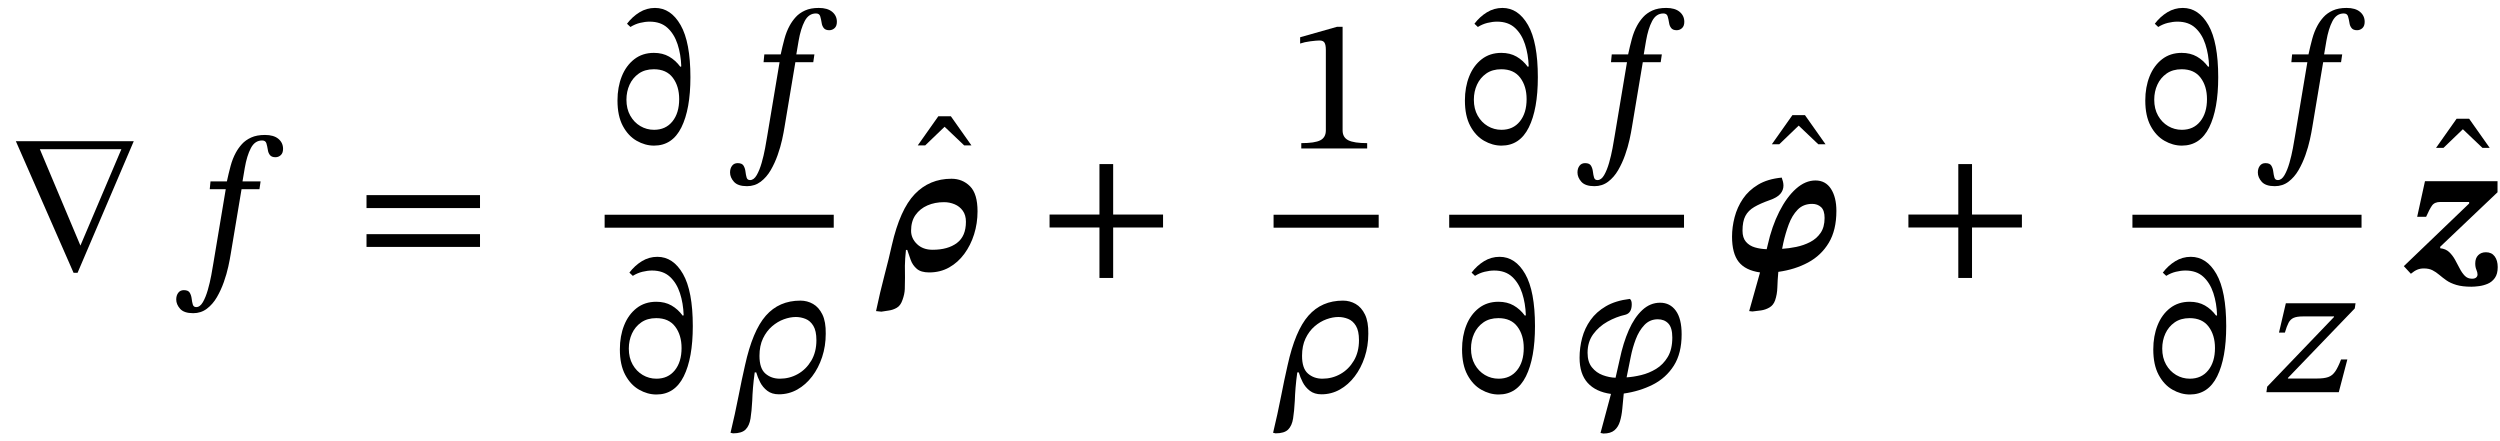
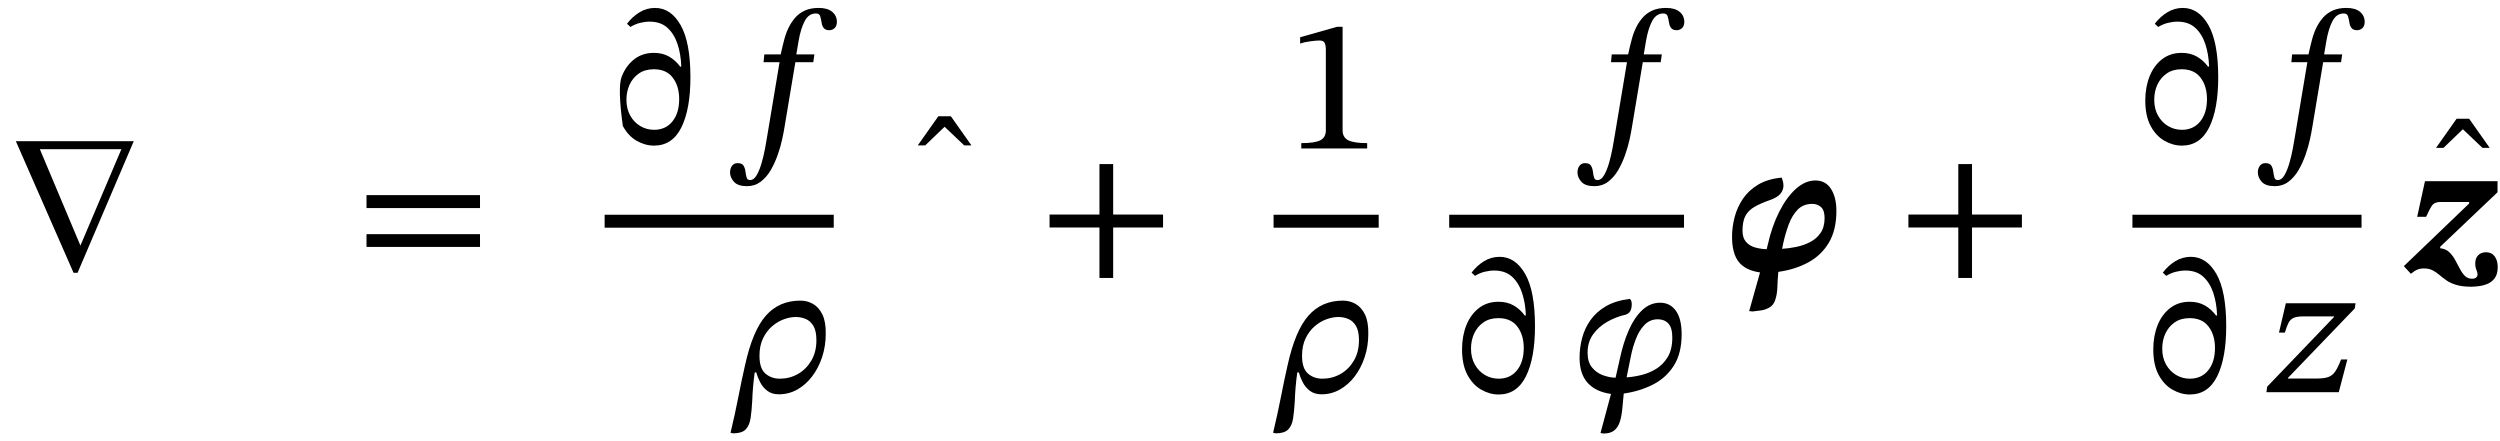
<svg xmlns="http://www.w3.org/2000/svg" width="315.084" height="55.64" viewBox="0.536 -34.072 315.084 55.64">
  <path d="M 17.392 -16.272 L 17.392 -16.272 L 10.312 0.312 L 9.808 0.312 L 2.536 -16.272 Z M 15.832 -15.264 L 15.832 -15.264 L 5.56 -15.264 L 10.672 -3.12 Z " fill="black" />
-   <path d="M 27.067 -11.208 L 27.067 -11.208 L 29.131 -11.208 Q 29.347 -12.216 29.599 -13.152 Q 29.851 -14.088 30.259 -14.832 Q 30.571 -15.408 31.027 -15.912 Q 31.483 -16.416 32.191 -16.74 Q 32.899 -17.064 33.931 -17.064 Q 35.035 -17.064 35.623 -16.572 Q 36.211 -16.08 36.211 -15.312 Q 36.211 -14.784 35.923 -14.52 Q 35.635 -14.256 35.251 -14.256 Q 34.771 -14.256 34.555 -14.532 Q 34.339 -14.808 34.291 -15.192 Q 34.219 -15.648 34.111 -16.008 Q 34.003 -16.368 33.571 -16.368 Q 32.659 -16.368 32.155 -15.408 Q 31.651 -14.448 31.387 -12.912 L 31.099 -11.208 L 33.379 -11.208 L 33.235 -10.224 L 30.979 -10.224 L 29.611 -2.04 Q 29.515 -1.416 29.311 -0.48 Q 29.107 0.456 28.747 1.476 Q 28.387 2.496 27.871 3.384 Q 27.355 4.272 26.611 4.836 Q 25.867 5.4 24.883 5.4 Q 23.731 5.4 23.239 4.848 Q 22.747 4.296 22.747 3.672 Q 22.747 3.168 22.999 2.832 Q 23.251 2.496 23.707 2.496 Q 24.259 2.496 24.451 2.82 Q 24.643 3.144 24.691 3.564 Q 24.739 3.984 24.835 4.308 Q 24.931 4.632 25.267 4.632 Q 25.747 4.632 26.107 4.008 Q 26.467 3.384 26.731 2.46 Q 26.995 1.536 27.163 0.624 Q 27.331 -0.288 27.427 -0.888 L 28.987 -10.224 L 26.971 -10.224 Z " fill="black" />
  <path d="M 61.033 -7.848 L 61.033 -7.848 L 46.729 -7.848 L 46.729 -9.48 L 61.033 -9.48 Z M 61.033 -2.952 L 61.033 -2.952 L 46.729 -2.952 L 46.729 -4.56 L 61.033 -4.56 Z " fill="black" />
-   <path d="M 82.944 -27.408 L 82.944 -27.408 Q 84.048 -27.408 84.864 -26.94 Q 85.68 -26.472 86.28 -25.656 L 86.4 -25.704 Q 86.352 -27.216 85.932 -28.5 Q 85.512 -29.784 84.66 -30.564 Q 83.808 -31.344 82.416 -31.344 Q 81.84 -31.344 81.204 -31.188 Q 80.568 -31.032 79.992 -30.672 L 79.56 -31.08 Q 80.232 -31.968 81.132 -32.52 Q 82.032 -33.072 83.088 -33.072 Q 85.08 -33.072 86.316 -30.912 Q 87.552 -28.752 87.552 -24.336 Q 87.552 -20.304 86.412 -18.012 Q 85.272 -15.72 82.968 -15.72 Q 81.84 -15.72 80.772 -16.332 Q 79.704 -16.944 79.032 -18.204 Q 78.36 -19.464 78.36 -21.408 Q 78.36 -23.088 78.9 -24.444 Q 79.44 -25.8 80.472 -26.604 Q 81.504 -27.408 82.944 -27.408 Z M 82.944 -25.344 L 82.944 -25.344 Q 81.816 -25.344 81.048 -24.804 Q 80.28 -24.264 79.884 -23.4 Q 79.488 -22.536 79.488 -21.504 Q 79.488 -20.352 79.968 -19.5 Q 80.448 -18.648 81.24 -18.18 Q 82.032 -17.712 82.968 -17.712 Q 84.432 -17.712 85.284 -18.768 Q 86.136 -19.824 86.136 -21.576 Q 86.136 -23.208 85.332 -24.276 Q 84.528 -25.344 82.944 -25.344 Z " fill="black" />
+   <path d="M 82.944 -27.408 L 82.944 -27.408 Q 84.048 -27.408 84.864 -26.94 Q 85.68 -26.472 86.28 -25.656 L 86.4 -25.704 Q 86.352 -27.216 85.932 -28.5 Q 85.512 -29.784 84.66 -30.564 Q 83.808 -31.344 82.416 -31.344 Q 81.84 -31.344 81.204 -31.188 Q 80.568 -31.032 79.992 -30.672 L 79.56 -31.08 Q 80.232 -31.968 81.132 -32.52 Q 82.032 -33.072 83.088 -33.072 Q 85.08 -33.072 86.316 -30.912 Q 87.552 -28.752 87.552 -24.336 Q 87.552 -20.304 86.412 -18.012 Q 85.272 -15.72 82.968 -15.72 Q 81.84 -15.72 80.772 -16.332 Q 79.704 -16.944 79.032 -18.204 Q 78.36 -23.088 78.9 -24.444 Q 79.44 -25.8 80.472 -26.604 Q 81.504 -27.408 82.944 -27.408 Z M 82.944 -25.344 L 82.944 -25.344 Q 81.816 -25.344 81.048 -24.804 Q 80.28 -24.264 79.884 -23.4 Q 79.488 -22.536 79.488 -21.504 Q 79.488 -20.352 79.968 -19.5 Q 80.448 -18.648 81.24 -18.18 Q 82.032 -17.712 82.968 -17.712 Q 84.432 -17.712 85.284 -18.768 Q 86.136 -19.824 86.136 -21.576 Q 86.136 -23.208 85.332 -24.276 Q 84.528 -25.344 82.944 -25.344 Z " fill="black" />
  <path d="M 96.867 -27.216 L 96.867 -27.216 L 98.931 -27.216 Q 99.147 -28.224 99.399 -29.16 Q 99.651 -30.096 100.059 -30.84 Q 100.371 -31.416 100.827 -31.92 Q 101.283 -32.424 101.991 -32.748 Q 102.699 -33.072 103.731 -33.072 Q 104.835 -33.072 105.423 -32.58 Q 106.011 -32.088 106.011 -31.32 Q 106.011 -30.792 105.723 -30.528 Q 105.435 -30.264 105.051 -30.264 Q 104.571 -30.264 104.355 -30.54 Q 104.139 -30.816 104.091 -31.2 Q 104.019 -31.656 103.911 -32.016 Q 103.803 -32.376 103.371 -32.376 Q 102.459 -32.376 101.955 -31.416 Q 101.451 -30.456 101.187 -28.92 L 100.899 -27.216 L 103.179 -27.216 L 103.035 -26.232 L 100.779 -26.232 L 99.411 -18.048 Q 99.315 -17.424 99.111 -16.488 Q 98.907 -15.552 98.547 -14.532 Q 98.187 -13.512 97.671 -12.624 Q 97.155 -11.736 96.411 -11.172 Q 95.667 -10.608 94.683 -10.608 Q 93.531 -10.608 93.039 -11.16 Q 92.547 -11.712 92.547 -12.336 Q 92.547 -12.84 92.799 -13.176 Q 93.051 -13.512 93.507 -13.512 Q 94.059 -13.512 94.251 -13.188 Q 94.443 -12.864 94.491 -12.444 Q 94.539 -12.024 94.635 -11.7 Q 94.731 -11.376 95.067 -11.376 Q 95.547 -11.376 95.907 -12 Q 96.267 -12.624 96.531 -13.548 Q 96.795 -14.472 96.963 -15.384 Q 97.131 -16.296 97.227 -16.896 L 98.787 -26.232 L 96.771 -26.232 Z " fill="black" />
-   <path d="M 83.244 3.96 L 83.244 3.96 Q 84.348 3.96 85.164 4.428 Q 85.98 4.896 86.58 5.712 L 86.7 5.664 Q 86.652 4.152 86.232 2.868 Q 85.812 1.584 84.96 0.804 Q 84.108 0.024 82.716 0.024 Q 82.14 0.024 81.504 0.18 Q 80.868 0.336 80.292 0.696 L 79.86 0.288 Q 80.532 -0.6 81.432 -1.152 Q 82.332 -1.704 83.388 -1.704 Q 85.38 -1.704 86.616 0.456 Q 87.852 2.616 87.852 7.032 Q 87.852 11.064 86.712 13.356 Q 85.572 15.648 83.268 15.648 Q 82.14 15.648 81.072 15.036 Q 80.004 14.424 79.332 13.164 Q 78.66 11.904 78.66 9.96 Q 78.66 8.28 79.2 6.924 Q 79.74 5.568 80.772 4.764 Q 81.804 3.96 83.244 3.96 Z M 83.244 6.024 L 83.244 6.024 Q 82.116 6.024 81.348 6.564 Q 80.58 7.104 80.184 7.968 Q 79.788 8.832 79.788 9.864 Q 79.788 11.016 80.268 11.868 Q 80.748 12.72 81.54 13.188 Q 82.332 13.656 83.268 13.656 Q 84.732 13.656 85.584 12.6 Q 86.436 11.544 86.436 9.792 Q 86.436 8.16 85.632 7.092 Q 84.828 6.024 83.244 6.024 Z " fill="black" />
  <path d="M 95.655 12.864 L 95.655 12.864 Q 95.511 13.896 95.439 14.784 Q 95.367 15.672 95.343 16.44 Q 95.271 17.76 95.127 18.672 Q 94.983 19.584 94.503 20.064 Q 94.023 20.544 92.919 20.544 L 92.607 20.472 Q 93.183 18.072 93.603 15.912 Q 94.023 13.752 94.431 11.976 Q 95.391 7.608 97.059 5.712 Q 98.727 3.816 101.415 3.816 Q 102.279 3.816 103.011 4.236 Q 103.743 4.656 104.187 5.568 Q 104.631 6.48 104.607 7.992 Q 104.607 9.552 104.151 10.932 Q 103.695 12.312 102.891 13.368 Q 102.087 14.424 101.019 15.024 Q 99.951 15.624 98.703 15.624 Q 97.815 15.624 97.239 15.18 Q 96.663 14.736 96.339 14.1 Q 96.015 13.464 95.847 12.864 Z M 96.255 10.776 L 96.255 10.776 Q 96.255 12.36 96.999 13.008 Q 97.743 13.656 98.823 13.656 Q 100.047 13.656 101.091 13.068 Q 102.135 12.48 102.783 11.388 Q 103.431 10.296 103.431 8.808 Q 103.431 7.632 103.047 6.996 Q 102.663 6.36 102.063 6.12 Q 101.463 5.88 100.839 5.88 Q 100.119 5.88 99.327 6.168 Q 98.535 6.456 97.839 7.056 Q 97.143 7.656 96.699 8.58 Q 96.255 9.504 96.255 10.776 Z " fill="black" />
  <rect x="76.74" y="-7.008" width="28.875" height="1.632" fill="black" />
-   <path d="M 114.283 3.72 L 114.283 3.72 Q 114.043 4.44 113.563 4.716 Q 113.083 4.992 112.555 5.064 Q 112.027 5.136 111.619 5.208 L 110.947 5.136 Q 111.451 2.736 112.015 0.6 Q 112.579 -1.536 112.939 -3.168 Q 113.971 -7.68 115.831 -9.612 Q 117.691 -11.544 120.451 -11.544 Q 121.843 -11.544 122.791 -10.596 Q 123.739 -9.648 123.739 -7.44 Q 123.739 -5.928 123.307 -4.548 Q 122.875 -3.168 122.071 -2.076 Q 121.267 -0.984 120.151 -0.36 Q 119.035 0.264 117.643 0.264 Q 116.611 0.264 116.083 -0.192 Q 115.555 -0.648 115.315 -1.308 Q 115.075 -1.968 114.883 -2.568 L 114.715 -2.568 Q 114.595 -1.416 114.583 -0.576 Q 114.571 0.264 114.595 0.912 Q 114.595 1.704 114.571 2.352 Q 114.547 3 114.283 3.72 Z M 115.363 -4.992 L 115.363 -4.992 Q 115.363 -4.032 116.107 -3.312 Q 116.851 -2.592 118.075 -2.592 Q 119.995 -2.592 121.135 -3.444 Q 122.275 -4.296 122.275 -6.12 Q 122.275 -6.96 121.879 -7.512 Q 121.483 -8.064 120.847 -8.328 Q 120.211 -8.592 119.515 -8.592 Q 118.363 -8.592 117.427 -8.184 Q 116.491 -7.776 115.927 -6.984 Q 115.363 -6.192 115.363 -4.992 Z " fill="black" />
  <path d="M 122.971 -15.744 L 122.971 -15.744 L 122.059 -15.744 L 119.587 -18.096 L 117.139 -15.744 L 116.203 -15.744 L 118.795 -19.416 L 120.379 -19.416 Z " fill="black" />
  <path d="M 147.12 -5.4 L 147.12 -5.4 L 140.832 -5.4 L 140.832 0.96 L 139.104 0.96 L 139.104 -5.4 L 132.816 -5.4 L 132.816 -7.032 L 139.104 -7.032 L 139.104 -13.392 L 140.832 -13.392 L 140.832 -7.032 L 147.12 -7.032 Z " fill="black" />
  <path d="M 172.845 -15.36 L 172.845 -15.36 L 164.541 -15.36 L 164.541 -16.032 Q 166.245 -16.032 166.941 -16.392 Q 167.637 -16.752 167.637 -17.64 L 167.637 -27.792 Q 167.637 -28.416 167.469 -28.692 Q 167.301 -28.968 166.845 -28.968 Q 166.485 -28.968 165.717 -28.872 Q 164.949 -28.776 164.397 -28.584 L 164.397 -29.376 L 169.053 -30.696 L 169.749 -30.696 L 169.749 -17.64 Q 169.749 -16.752 170.469 -16.392 Q 171.189 -16.032 172.845 -16.032 Z " fill="black" />
  <path d="M 164.037 12.864 L 164.037 12.864 Q 163.893 13.896 163.821 14.784 Q 163.749 15.672 163.725 16.44 Q 163.653 17.76 163.509 18.672 Q 163.365 19.584 162.885 20.064 Q 162.405 20.544 161.301 20.544 L 160.989 20.472 Q 161.565 18.072 161.985 15.912 Q 162.405 13.752 162.813 11.976 Q 163.773 7.608 165.441 5.712 Q 167.109 3.816 169.797 3.816 Q 170.661 3.816 171.393 4.236 Q 172.125 4.656 172.569 5.568 Q 173.013 6.48 172.989 7.992 Q 172.989 9.552 172.533 10.932 Q 172.077 12.312 171.273 13.368 Q 170.469 14.424 169.401 15.024 Q 168.333 15.624 167.085 15.624 Q 166.197 15.624 165.621 15.18 Q 165.045 14.736 164.721 14.1 Q 164.397 13.464 164.229 12.864 Z M 164.637 10.776 L 164.637 10.776 Q 164.637 12.36 165.381 13.008 Q 166.125 13.656 167.205 13.656 Q 168.429 13.656 169.473 13.068 Q 170.517 12.48 171.165 11.388 Q 171.813 10.296 171.813 8.808 Q 171.813 7.632 171.429 6.996 Q 171.045 6.36 170.445 6.12 Q 169.845 5.88 169.221 5.88 Q 168.501 5.88 167.709 6.168 Q 166.917 6.456 166.221 7.056 Q 165.525 7.656 165.081 8.58 Q 164.637 9.504 164.637 10.776 Z " fill="black" />
  <rect x="161.049" y="-7.008" width="13.248" height="1.632" fill="black" />
-   <path d="M 189.748 -27.408 L 189.748 -27.408 Q 190.852 -27.408 191.668 -26.94 Q 192.484 -26.472 193.084 -25.656 L 193.204 -25.704 Q 193.156 -27.216 192.736 -28.5 Q 192.316 -29.784 191.464 -30.564 Q 190.612 -31.344 189.22 -31.344 Q 188.644 -31.344 188.008 -31.188 Q 187.372 -31.032 186.796 -30.672 L 186.364 -31.08 Q 187.036 -31.968 187.936 -32.52 Q 188.836 -33.072 189.892 -33.072 Q 191.884 -33.072 193.12 -30.912 Q 194.356 -28.752 194.356 -24.336 Q 194.356 -20.304 193.216 -18.012 Q 192.076 -15.72 189.772 -15.72 Q 188.644 -15.72 187.576 -16.332 Q 186.508 -16.944 185.836 -18.204 Q 185.164 -19.464 185.164 -21.408 Q 185.164 -23.088 185.704 -24.444 Q 186.244 -25.8 187.276 -26.604 Q 188.308 -27.408 189.748 -27.408 Z M 189.748 -25.344 L 189.748 -25.344 Q 188.62 -25.344 187.852 -24.804 Q 187.084 -24.264 186.688 -23.4 Q 186.292 -22.536 186.292 -21.504 Q 186.292 -20.352 186.772 -19.5 Q 187.252 -18.648 188.044 -18.18 Q 188.836 -17.712 189.772 -17.712 Q 191.236 -17.712 192.088 -18.768 Q 192.94 -19.824 192.94 -21.576 Q 192.94 -23.208 192.136 -24.276 Q 191.332 -25.344 189.748 -25.344 Z " fill="black" />
  <path d="M 203.671 -27.216 L 203.671 -27.216 L 205.735 -27.216 Q 205.951 -28.224 206.203 -29.16 Q 206.455 -30.096 206.863 -30.84 Q 207.175 -31.416 207.631 -31.92 Q 208.087 -32.424 208.795 -32.748 Q 209.503 -33.072 210.535 -33.072 Q 211.639 -33.072 212.227 -32.58 Q 212.815 -32.088 212.815 -31.32 Q 212.815 -30.792 212.527 -30.528 Q 212.239 -30.264 211.855 -30.264 Q 211.375 -30.264 211.159 -30.54 Q 210.943 -30.816 210.895 -31.2 Q 210.823 -31.656 210.715 -32.016 Q 210.607 -32.376 210.175 -32.376 Q 209.263 -32.376 208.759 -31.416 Q 208.255 -30.456 207.991 -28.92 L 207.703 -27.216 L 209.983 -27.216 L 209.839 -26.232 L 207.583 -26.232 L 206.215 -18.048 Q 206.119 -17.424 205.915 -16.488 Q 205.711 -15.552 205.351 -14.532 Q 204.991 -13.512 204.475 -12.624 Q 203.959 -11.736 203.215 -11.172 Q 202.471 -10.608 201.487 -10.608 Q 200.335 -10.608 199.843 -11.16 Q 199.351 -11.712 199.351 -12.336 Q 199.351 -12.84 199.603 -13.176 Q 199.855 -13.512 200.311 -13.512 Q 200.863 -13.512 201.055 -13.188 Q 201.247 -12.864 201.295 -12.444 Q 201.343 -12.024 201.439 -11.7 Q 201.535 -11.376 201.871 -11.376 Q 202.351 -11.376 202.711 -12 Q 203.071 -12.624 203.335 -13.548 Q 203.599 -14.472 203.767 -15.384 Q 203.935 -16.296 204.031 -16.896 L 205.591 -26.232 L 203.575 -26.232 Z " fill="black" />
  <path d="M 189.388 3.96 L 189.388 3.96 Q 190.492 3.96 191.308 4.428 Q 192.124 4.896 192.724 5.712 L 192.844 5.664 Q 192.796 4.152 192.376 2.868 Q 191.956 1.584 191.104 0.804 Q 190.252 0.024 188.86 0.024 Q 188.284 0.024 187.648 0.18 Q 187.012 0.336 186.436 0.696 L 186.004 0.288 Q 186.676 -0.6 187.576 -1.152 Q 188.476 -1.704 189.532 -1.704 Q 191.524 -1.704 192.76 0.456 Q 193.996 2.616 193.996 7.032 Q 193.996 11.064 192.856 13.356 Q 191.716 15.648 189.412 15.648 Q 188.284 15.648 187.216 15.036 Q 186.148 14.424 185.476 13.164 Q 184.804 11.904 184.804 9.96 Q 184.804 8.28 185.344 6.924 Q 185.884 5.568 186.916 4.764 Q 187.948 3.96 189.388 3.96 Z M 189.388 6.024 L 189.388 6.024 Q 188.26 6.024 187.492 6.564 Q 186.724 7.104 186.328 7.968 Q 185.932 8.832 185.932 9.864 Q 185.932 11.016 186.412 11.868 Q 186.892 12.72 187.684 13.188 Q 188.476 13.656 189.412 13.656 Q 190.876 13.656 191.728 12.6 Q 192.58 11.544 192.58 9.792 Q 192.58 8.16 191.776 7.092 Q 190.972 6.024 189.388 6.024 Z " fill="black" />
  <path d="M 204.151 13.536 L 204.151 13.536 L 204.679 11.208 Q 205.111 9.144 205.819 7.536 Q 206.527 5.928 207.523 5.004 Q 208.519 4.08 209.767 4.08 Q 211.015 4.08 211.747 5.088 Q 212.479 6.096 212.479 8.064 Q 212.479 10.464 211.495 12.012 Q 210.511 13.56 208.855 14.4 Q 207.199 15.24 205.183 15.528 Q 205.087 16.512 205.003 17.424 Q 204.919 18.336 204.703 19.044 Q 204.487 19.752 204.007 20.16 Q 203.527 20.568 202.615 20.568 L 202.255 20.496 L 203.575 15.576 Q 201.655 15.312 200.635 14.184 Q 199.615 13.056 199.615 11.016 Q 199.615 9.744 199.939 8.52 Q 200.263 7.296 200.995 6.264 Q 201.727 5.232 202.939 4.524 Q 204.151 3.816 205.951 3.6 Q 206.191 3.768 206.191 4.272 Q 206.191 5.376 205.399 5.592 Q 204.223 5.856 203.131 6.468 Q 202.039 7.08 201.331 8.052 Q 200.623 9.024 200.623 10.392 Q 200.623 11.544 201.175 12.228 Q 201.727 12.912 202.543 13.212 Q 203.359 13.512 204.151 13.536 Z M 206.071 10.872 L 206.071 10.872 L 205.543 13.488 Q 206.383 13.44 207.379 13.2 Q 208.375 12.96 209.263 12.42 Q 210.151 11.88 210.727 10.92 Q 211.303 9.96 211.303 8.472 Q 211.303 7.224 210.799 6.696 Q 210.295 6.168 209.479 6.168 Q 208.471 6.168 207.787 6.888 Q 207.103 7.608 206.695 8.688 Q 206.287 9.768 206.071 10.872 Z " fill="black" />
  <rect x="183.184" y="-7.008" width="29.595" height="1.632" fill="black" />
  <path d="M 223.199 -2.664 L 223.199 -2.664 L 223.319 -3.168 Q 223.847 -5.544 224.783 -7.392 Q 225.719 -9.24 226.895 -10.284 Q 228.071 -11.328 229.343 -11.328 Q 230.615 -11.328 231.299 -10.272 Q 231.983 -9.216 231.983 -7.488 Q 231.983 -5.064 231.023 -3.468 Q 230.063 -1.872 228.407 -0.984 Q 226.751 -0.096 224.663 0.192 Q 224.567 1.272 224.543 2.148 Q 224.519 3.024 224.255 3.792 Q 224.039 4.392 223.547 4.68 Q 223.055 4.968 222.479 5.052 Q 221.903 5.136 221.399 5.184 L 220.991 5.136 L 222.359 0.264 Q 220.511 0 219.671 -1.068 Q 218.831 -2.136 218.831 -4.248 Q 218.831 -5.448 219.155 -6.696 Q 219.479 -7.944 220.199 -9.012 Q 220.919 -10.08 222.119 -10.8 Q 223.319 -11.52 225.095 -11.688 Q 225.191 -11.424 225.251 -11.172 Q 225.311 -10.92 225.311 -10.68 Q 225.311 -10.104 224.915 -9.636 Q 224.519 -9.168 223.535 -8.832 Q 222.383 -8.424 221.627 -7.98 Q 220.871 -7.536 220.511 -6.852 Q 220.151 -6.168 220.151 -4.992 Q 220.151 -4.104 220.583 -3.6 Q 221.015 -3.096 221.711 -2.892 Q 222.407 -2.688 223.199 -2.664 Z M 225.287 -3.432 L 225.287 -3.432 L 225.143 -2.712 Q 225.983 -2.76 226.919 -2.952 Q 227.855 -3.144 228.671 -3.564 Q 229.487 -3.984 229.991 -4.716 Q 230.495 -5.448 230.495 -6.6 Q 230.495 -7.56 230.051 -7.968 Q 229.607 -8.376 228.935 -8.376 Q 227.807 -8.376 227.099 -7.644 Q 226.391 -6.912 225.971 -5.772 Q 225.551 -4.632 225.287 -3.432 Z " fill="black" />
-   <path d="M 230.615 -15.888 L 230.615 -15.888 L 229.703 -15.888 L 227.231 -18.24 L 224.783 -15.888 L 223.847 -15.888 L 226.439 -19.56 L 228.023 -19.56 Z " fill="black" />
  <path d="M 255.364 -5.4 L 255.364 -5.4 L 249.076 -5.4 L 249.076 0.96 L 247.348 0.96 L 247.348 -5.4 L 241.06 -5.4 L 241.06 -7.032 L 247.348 -7.032 L 247.348 -13.392 L 249.076 -13.392 L 249.076 -7.032 L 255.364 -7.032 Z " fill="black" />
  <path d="M 275.498 -27.408 L 275.498 -27.408 Q 276.602 -27.408 277.418 -26.94 Q 278.234 -26.472 278.834 -25.656 L 278.954 -25.704 Q 278.906 -27.216 278.486 -28.5 Q 278.066 -29.784 277.214 -30.564 Q 276.362 -31.344 274.97 -31.344 Q 274.394 -31.344 273.758 -31.188 Q 273.122 -31.032 272.546 -30.672 L 272.114 -31.08 Q 272.786 -31.968 273.686 -32.52 Q 274.586 -33.072 275.642 -33.072 Q 277.634 -33.072 278.87 -30.912 Q 280.106 -28.752 280.106 -24.336 Q 280.106 -20.304 278.966 -18.012 Q 277.826 -15.72 275.522 -15.72 Q 274.394 -15.72 273.326 -16.332 Q 272.258 -16.944 271.586 -18.204 Q 270.914 -19.464 270.914 -21.408 Q 270.914 -23.088 271.454 -24.444 Q 271.994 -25.8 273.026 -26.604 Q 274.058 -27.408 275.498 -27.408 Z M 275.498 -25.344 L 275.498 -25.344 Q 274.37 -25.344 273.602 -24.804 Q 272.834 -24.264 272.438 -23.4 Q 272.042 -22.536 272.042 -21.504 Q 272.042 -20.352 272.522 -19.5 Q 273.002 -18.648 273.794 -18.18 Q 274.586 -17.712 275.522 -17.712 Q 276.986 -17.712 277.838 -18.768 Q 278.69 -19.824 278.69 -21.576 Q 278.69 -23.208 277.886 -24.276 Q 277.082 -25.344 275.498 -25.344 Z " fill="black" />
  <path d="M 289.42 -27.216 L 289.42 -27.216 L 291.484 -27.216 Q 291.7 -28.224 291.952 -29.16 Q 292.204 -30.096 292.612 -30.84 Q 292.924 -31.416 293.38 -31.92 Q 293.836 -32.424 294.544 -32.748 Q 295.252 -33.072 296.284 -33.072 Q 297.388 -33.072 297.976 -32.58 Q 298.564 -32.088 298.564 -31.32 Q 298.564 -30.792 298.276 -30.528 Q 297.988 -30.264 297.604 -30.264 Q 297.124 -30.264 296.908 -30.54 Q 296.692 -30.816 296.644 -31.2 Q 296.572 -31.656 296.464 -32.016 Q 296.356 -32.376 295.924 -32.376 Q 295.012 -32.376 294.508 -31.416 Q 294.004 -30.456 293.74 -28.92 L 293.452 -27.216 L 295.732 -27.216 L 295.588 -26.232 L 293.332 -26.232 L 291.964 -18.048 Q 291.868 -17.424 291.664 -16.488 Q 291.46 -15.552 291.1 -14.532 Q 290.74 -13.512 290.224 -12.624 Q 289.708 -11.736 288.964 -11.172 Q 288.22 -10.608 287.236 -10.608 Q 286.084 -10.608 285.592 -11.16 Q 285.1 -11.712 285.1 -12.336 Q 285.1 -12.84 285.352 -13.176 Q 285.604 -13.512 286.06 -13.512 Q 286.612 -13.512 286.804 -13.188 Q 286.996 -12.864 287.044 -12.444 Q 287.092 -12.024 287.188 -11.7 Q 287.284 -11.376 287.62 -11.376 Q 288.1 -11.376 288.46 -12 Q 288.82 -12.624 289.084 -13.548 Q 289.348 -14.472 289.516 -15.384 Q 289.684 -16.296 289.78 -16.896 L 291.34 -26.232 L 289.324 -26.232 Z " fill="black" />
  <path d="M 276.506 3.96 L 276.506 3.96 Q 277.61 3.96 278.426 4.428 Q 279.242 4.896 279.842 5.712 L 279.962 5.664 Q 279.914 4.152 279.494 2.868 Q 279.074 1.584 278.222 0.804 Q 277.37 0.024 275.978 0.024 Q 275.402 0.024 274.766 0.18 Q 274.13 0.336 273.554 0.696 L 273.122 0.288 Q 273.794 -0.6 274.694 -1.152 Q 275.594 -1.704 276.65 -1.704 Q 278.642 -1.704 279.878 0.456 Q 281.114 2.616 281.114 7.032 Q 281.114 11.064 279.974 13.356 Q 278.834 15.648 276.53 15.648 Q 275.402 15.648 274.334 15.036 Q 273.266 14.424 272.594 13.164 Q 271.922 11.904 271.922 9.96 Q 271.922 8.28 272.462 6.924 Q 273.002 5.568 274.034 4.764 Q 275.066 3.96 276.506 3.96 Z M 276.506 6.024 L 276.506 6.024 Q 275.378 6.024 274.61 6.564 Q 273.842 7.104 273.446 7.968 Q 273.05 8.832 273.05 9.864 Q 273.05 11.016 273.53 11.868 Q 274.01 12.72 274.802 13.188 Q 275.594 13.656 276.53 13.656 Q 277.994 13.656 278.846 12.6 Q 279.698 11.544 279.698 9.792 Q 279.698 8.16 278.894 7.092 Q 278.09 6.024 276.506 6.024 Z " fill="black" />
  <path d="M 296.38 11.232 L 296.38 11.232 L 295.3 15.36 L 286.18 15.36 L 286.276 14.664 L 294.7 5.88 L 294.7 5.808 L 290.788 5.808 Q 290.02 5.808 289.612 5.988 Q 289.204 6.168 288.976 6.6 Q 288.748 7.032 288.508 7.848 L 287.764 7.848 L 288.628 4.152 L 297.412 4.152 L 297.316 4.8 L 288.892 13.56 L 288.892 13.632 L 292.588 13.632 Q 293.452 13.632 293.968 13.452 Q 294.484 13.272 294.844 12.756 Q 295.204 12.24 295.588 11.232 Z " fill="black" />
  <rect x="269.294" y="-7.008" width="28.875" height="1.632" fill="black" />
  <path d="M 315.308 -9.84 L 315.308 -9.84 L 308.084 -2.976 L 308.084 -2.784 Q 308.78 -2.712 309.212 -2.304 Q 309.644 -1.896 309.956 -1.332 Q 310.268 -0.768 310.544 -0.228 Q 310.82 0.312 311.18 0.684 Q 311.54 1.056 312.092 1.056 Q 312.452 1.056 312.62 0.9 Q 312.788 0.744 312.788 0.528 Q 312.788 0.264 312.644 -0.072 Q 312.5 -0.408 312.5 -0.864 Q 312.5 -1.536 312.872 -1.908 Q 313.244 -2.28 313.844 -2.28 Q 314.564 -2.28 314.948 -1.764 Q 315.332 -1.248 315.332 -0.408 Q 315.332 0.456 314.972 0.96 Q 314.612 1.464 314.072 1.692 Q 313.532 1.92 312.968 1.992 Q 312.404 2.064 312.02 2.064 Q 310.868 2.064 310.112 1.836 Q 309.356 1.608 308.864 1.26 Q 308.372 0.912 307.964 0.564 Q 307.556 0.216 307.112 -0.012 Q 306.668 -0.24 306.02 -0.24 Q 305.564 -0.24 305.192 -0.084 Q 304.82 0.072 304.388 0.432 L 303.5 -0.528 L 311.732 -8.424 L 311.732 -8.616 L 308.084 -8.616 Q 307.364 -8.616 307.04 -8.148 Q 306.716 -7.68 306.308 -6.744 L 305.18 -6.744 L 306.164 -11.232 L 315.308 -11.232 Z " fill="black" />
  <path d="M 314.324 -15.432 L 314.324 -15.432 L 313.412 -15.432 L 310.94 -17.784 L 308.492 -15.432 L 307.556 -15.432 L 310.148 -19.104 L 311.732 -19.104 Z " fill="black" />
</svg>